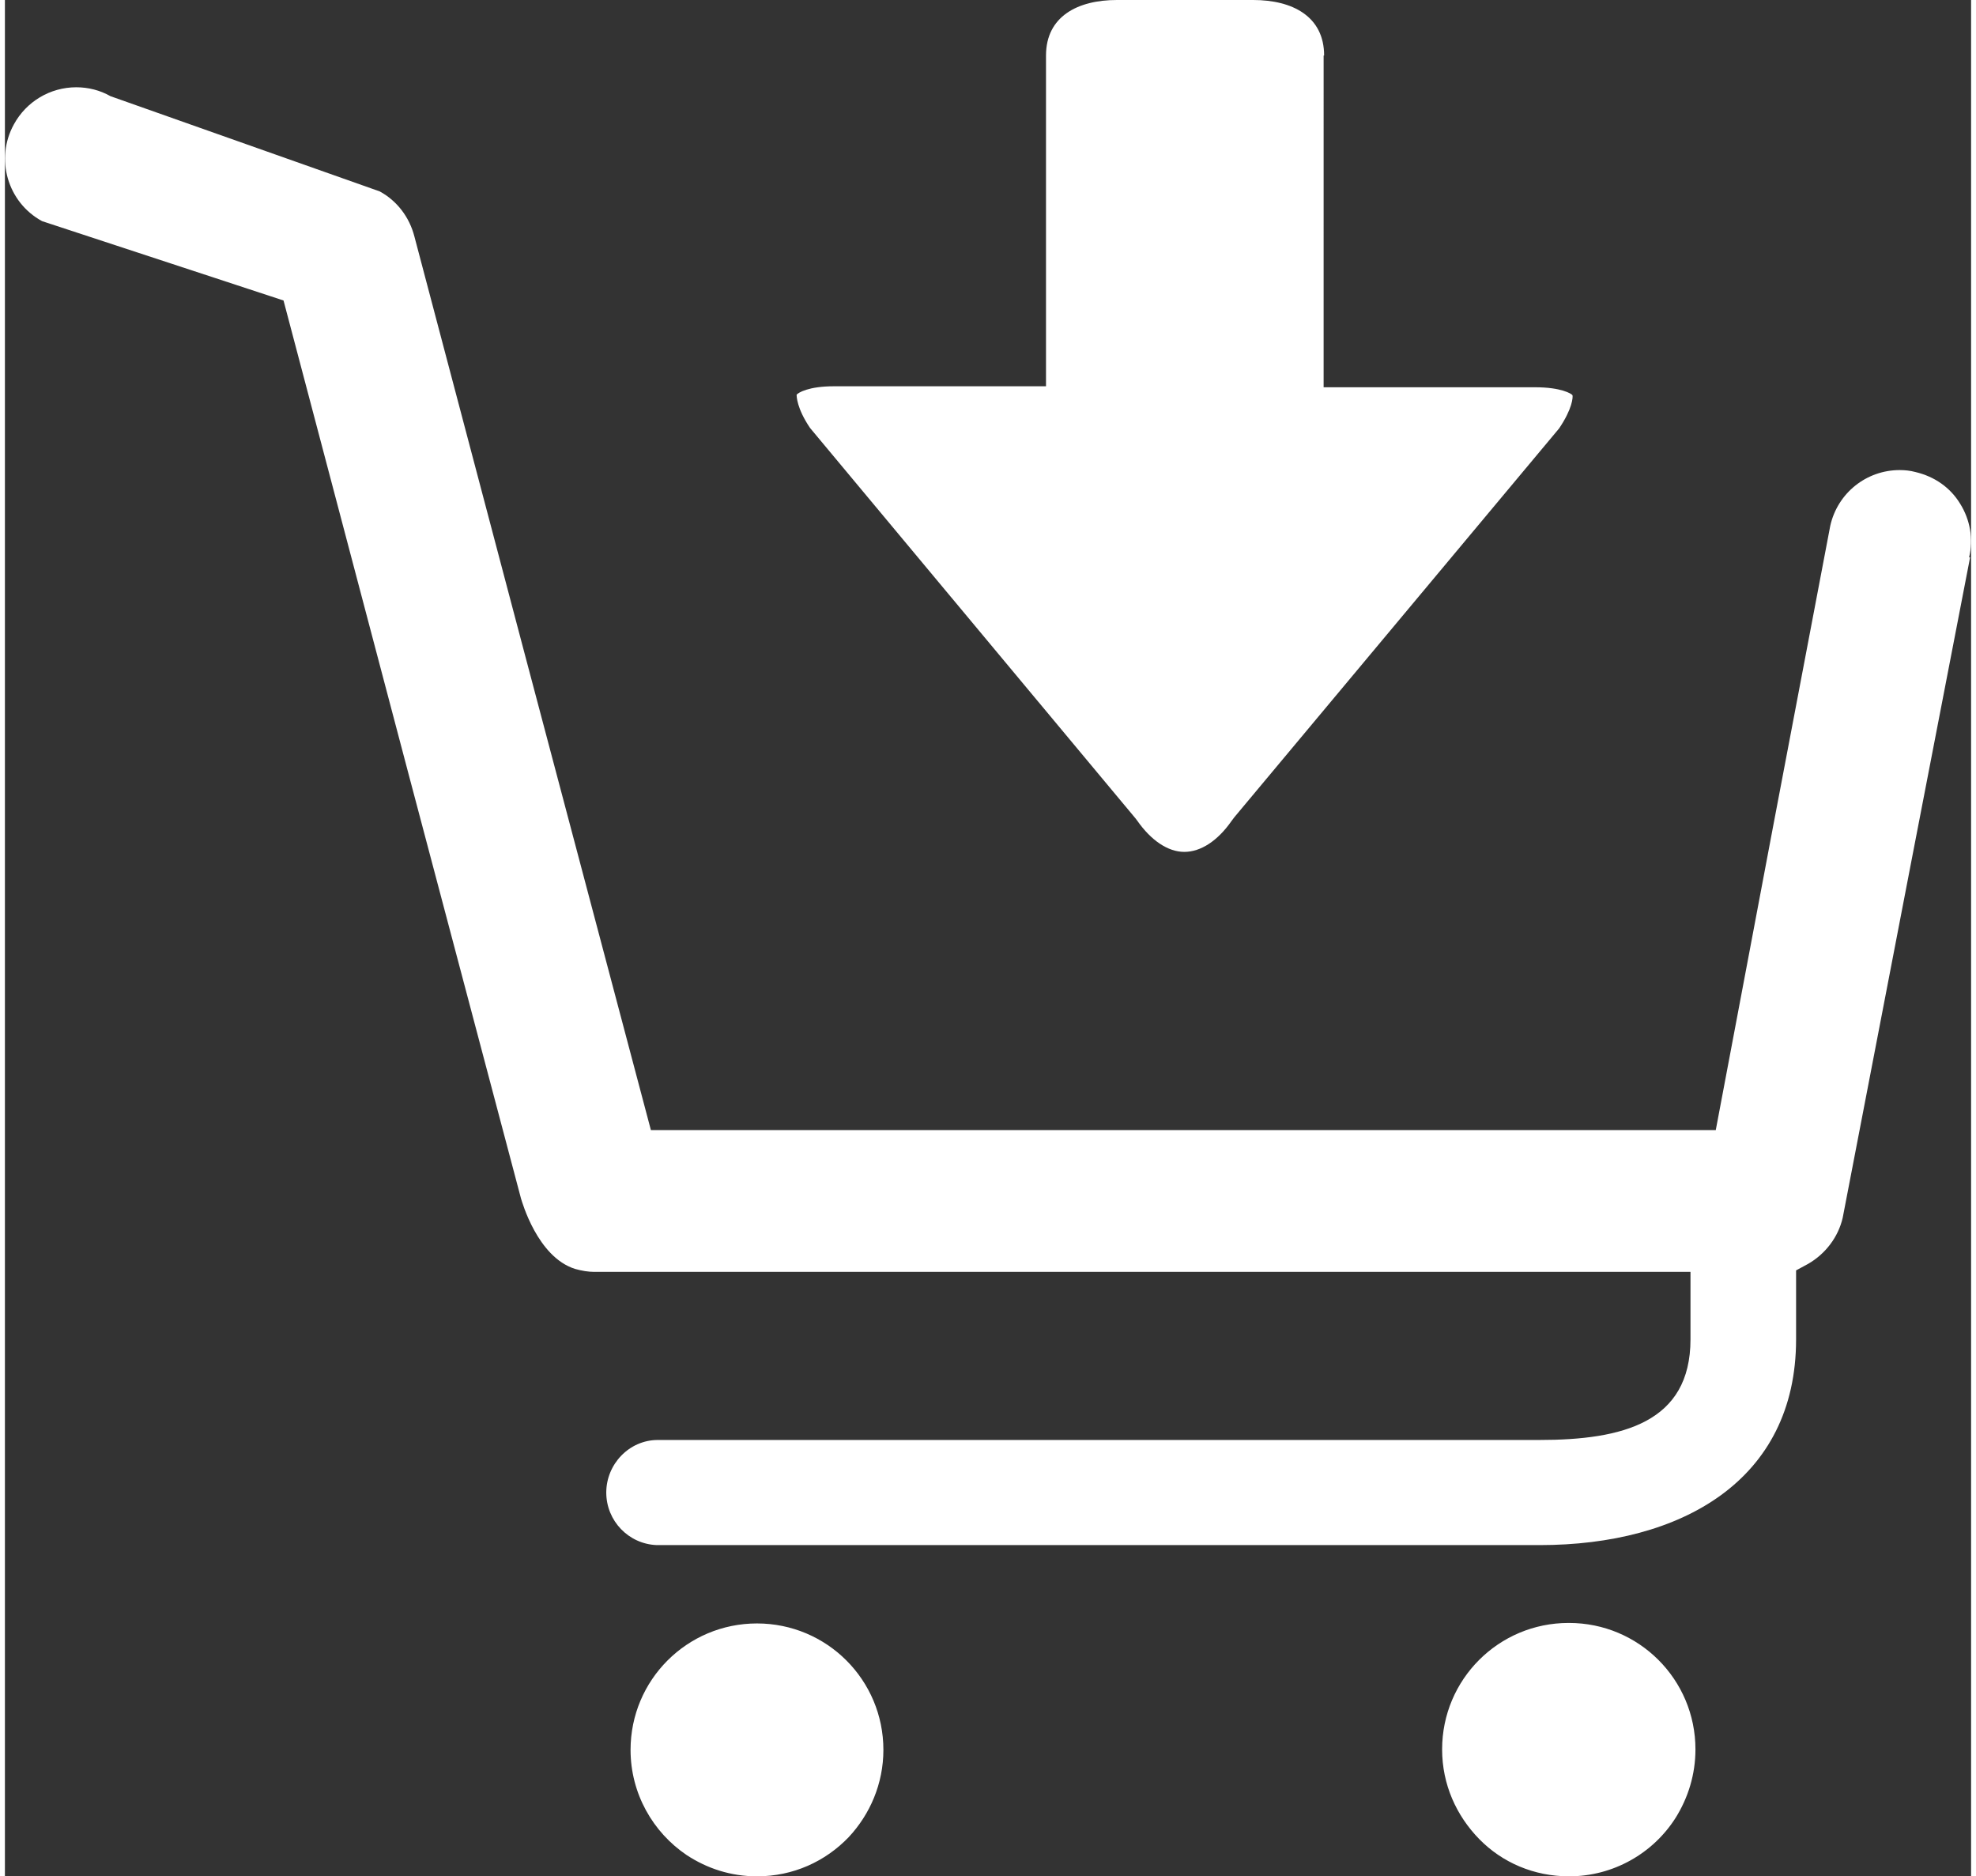
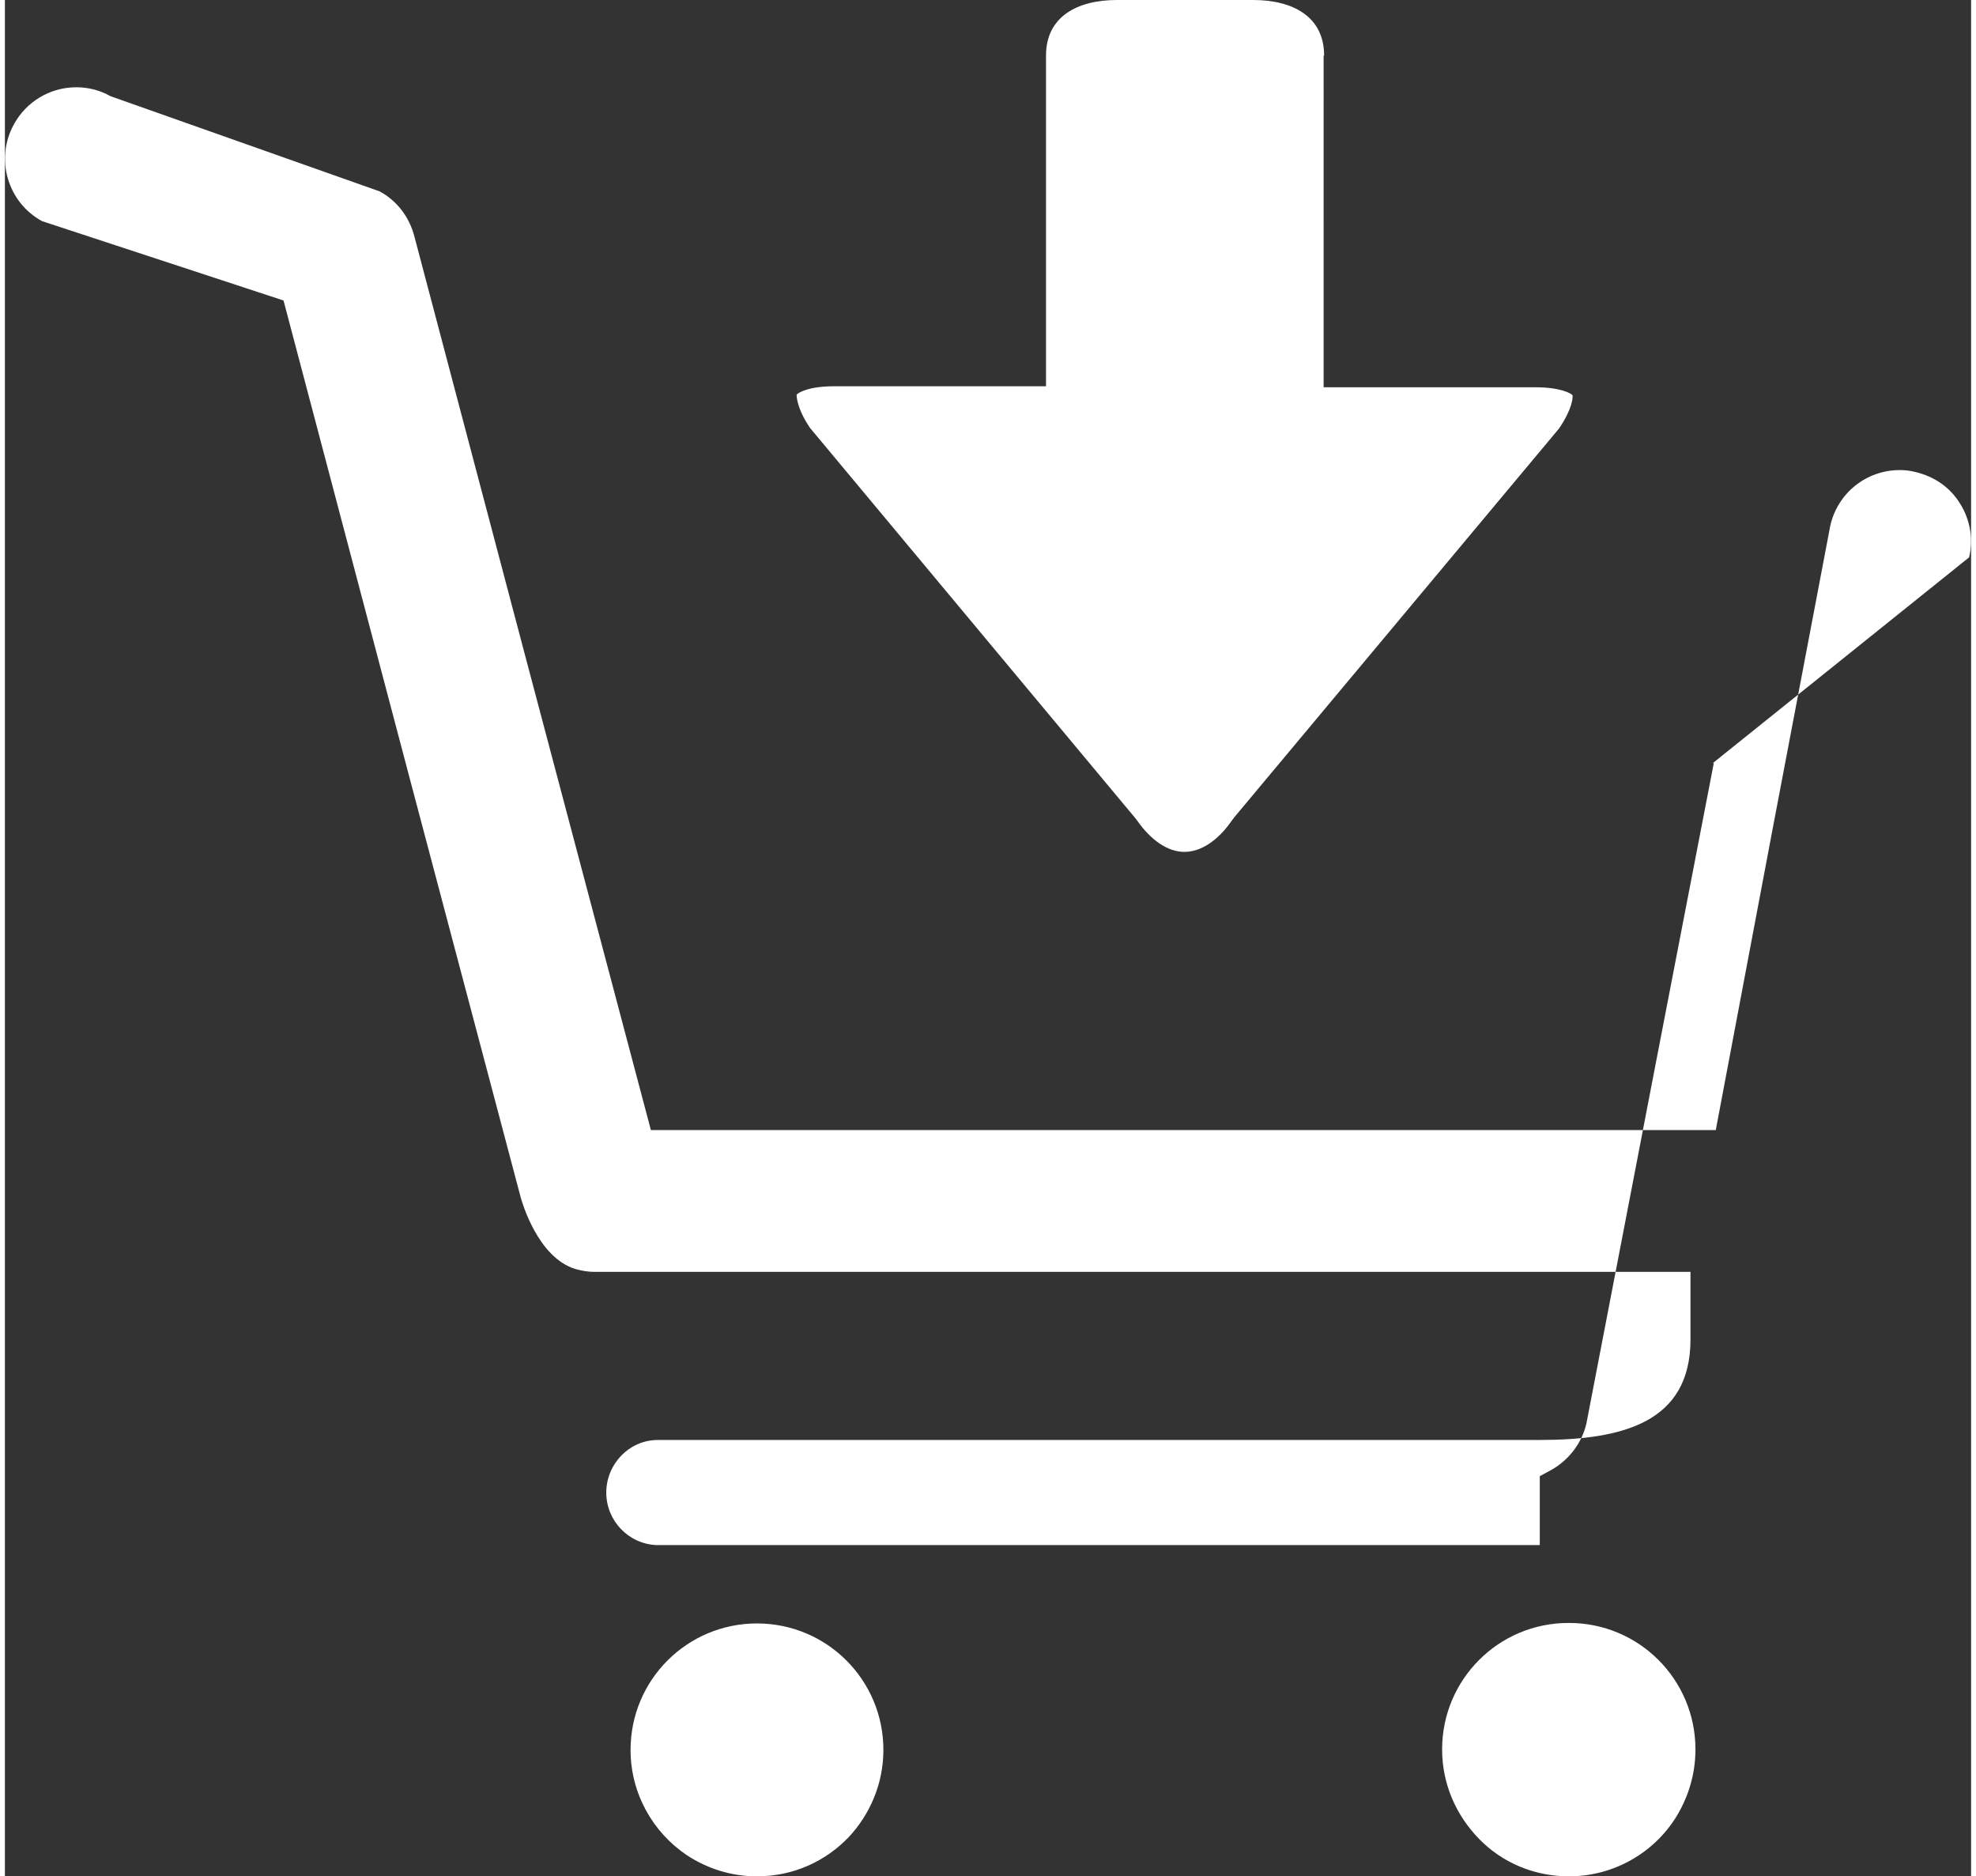
<svg xmlns="http://www.w3.org/2000/svg" id="Ebene_1" data-name="Ebene 1" viewBox="0 0 39.66 37.84" width="79" height="75">
  <rect x="0" y="0" width="39.66" height="37.84" fill="#333333" stroke="none" />
  <defs>
    <style>
      .cls-1 {
        fill: #ffffff;
        stroke-width: 0px;
      }
    </style>
  </defs>
-   <path class="cls-1" d="M17.72,35.29c0,.68-.27,1.3-.7,1.76-.47.49-1.12.79-1.85.79-.53,0-1.01-.16-1.42-.43-.68-.46-1.13-1.24-1.13-2.12,0-1.41,1.14-2.55,2.55-2.55s2.55,1.14,2.55,2.55ZM39.62,11.24c.09-.37.02-.76-.18-1.08-.2-.33-.52-.55-.9-.64-.11-.03-.22-.04-.32-.04-.67,0-1.25.46-1.4,1.12l-1.16,6.1-1.15,6.09H13.03l-2.55-9.62-2.22-8.4c-.1-.39-.35-.72-.7-.91L2.13,1.94c-.21-.12-.45-.18-.69-.18-.53,0-1.01.29-1.26.75-.38.69-.13,1.57.57,1.95l4.87,1.6,2.53,9.58,2.26,8.53c.02.06.33,1.18,1.09,1.42.14.04.27.06.39.06h22.11v1.36c0,1.68-1.37,2.03-3.05,2.03H13.17c-.58,0-1.04.49-1.04,1.06s.45,1.04,1.02,1.06h17.81c2.85,0,5.17-1.3,5.17-4.15v-1.39l.24-.13c.35-.2.61-.54.7-.93l1.41-7.32,1.16-6h-.02ZM31.54,32.73c-1.41,0-2.55,1.14-2.55,2.55,0,.71.29,1.34.75,1.81s1.1.75,1.81.75c.9,0,1.7-.47,2.15-1.18.25-.4.4-.87.4-1.38,0-1.41-1.14-2.55-2.55-2.55h-.01ZM26.61,1.12c0-.79-.64-1.12-1.43-1.12h-2.75c-.79,0-1.43.33-1.43,1.12v6.67h-4.28c-.51,0-.72.13-.75.17,0,.03,0,.27.27.67l6.57,7.88.03.04c.28.4.62.63.95.63s.67-.22.95-.62l.06-.08,6.55-7.84c.27-.4.28-.63.27-.67-.02-.03-.23-.16-.75-.16h-4.27V1.12h0Z" />
+   <path class="cls-1" d="M17.72,35.29c0,.68-.27,1.3-.7,1.76-.47.49-1.12.79-1.85.79-.53,0-1.01-.16-1.42-.43-.68-.46-1.13-1.24-1.13-2.12,0-1.41,1.14-2.55,2.55-2.55s2.55,1.14,2.55,2.55ZM39.62,11.24c.09-.37.02-.76-.18-1.08-.2-.33-.52-.55-.9-.64-.11-.03-.22-.04-.32-.04-.67,0-1.25.46-1.4,1.12l-1.16,6.1-1.15,6.09H13.03l-2.55-9.62-2.22-8.4c-.1-.39-.35-.72-.7-.91L2.13,1.94c-.21-.12-.45-.18-.69-.18-.53,0-1.01.29-1.26.75-.38.69-.13,1.57.57,1.95l4.87,1.6,2.53,9.58,2.26,8.53c.02.06.33,1.18,1.09,1.42.14.04.27.06.39.06h22.11v1.36c0,1.68-1.37,2.03-3.05,2.03H13.17c-.58,0-1.04.49-1.04,1.06s.45,1.04,1.02,1.06h17.81v-1.39l.24-.13c.35-.2.61-.54.7-.93l1.41-7.32,1.16-6h-.02ZM31.54,32.73c-1.41,0-2.55,1.14-2.55,2.55,0,.71.29,1.34.75,1.81s1.1.75,1.81.75c.9,0,1.7-.47,2.15-1.18.25-.4.4-.87.4-1.38,0-1.41-1.14-2.55-2.55-2.55h-.01ZM26.61,1.12c0-.79-.64-1.12-1.43-1.12h-2.75c-.79,0-1.43.33-1.43,1.12v6.67h-4.28c-.51,0-.72.13-.75.17,0,.03,0,.27.27.67l6.57,7.88.03.04c.28.4.62.63.95.63s.67-.22.95-.62l.06-.08,6.55-7.84c.27-.4.28-.63.27-.67-.02-.03-.23-.16-.75-.16h-4.27V1.12h0Z" />
</svg>